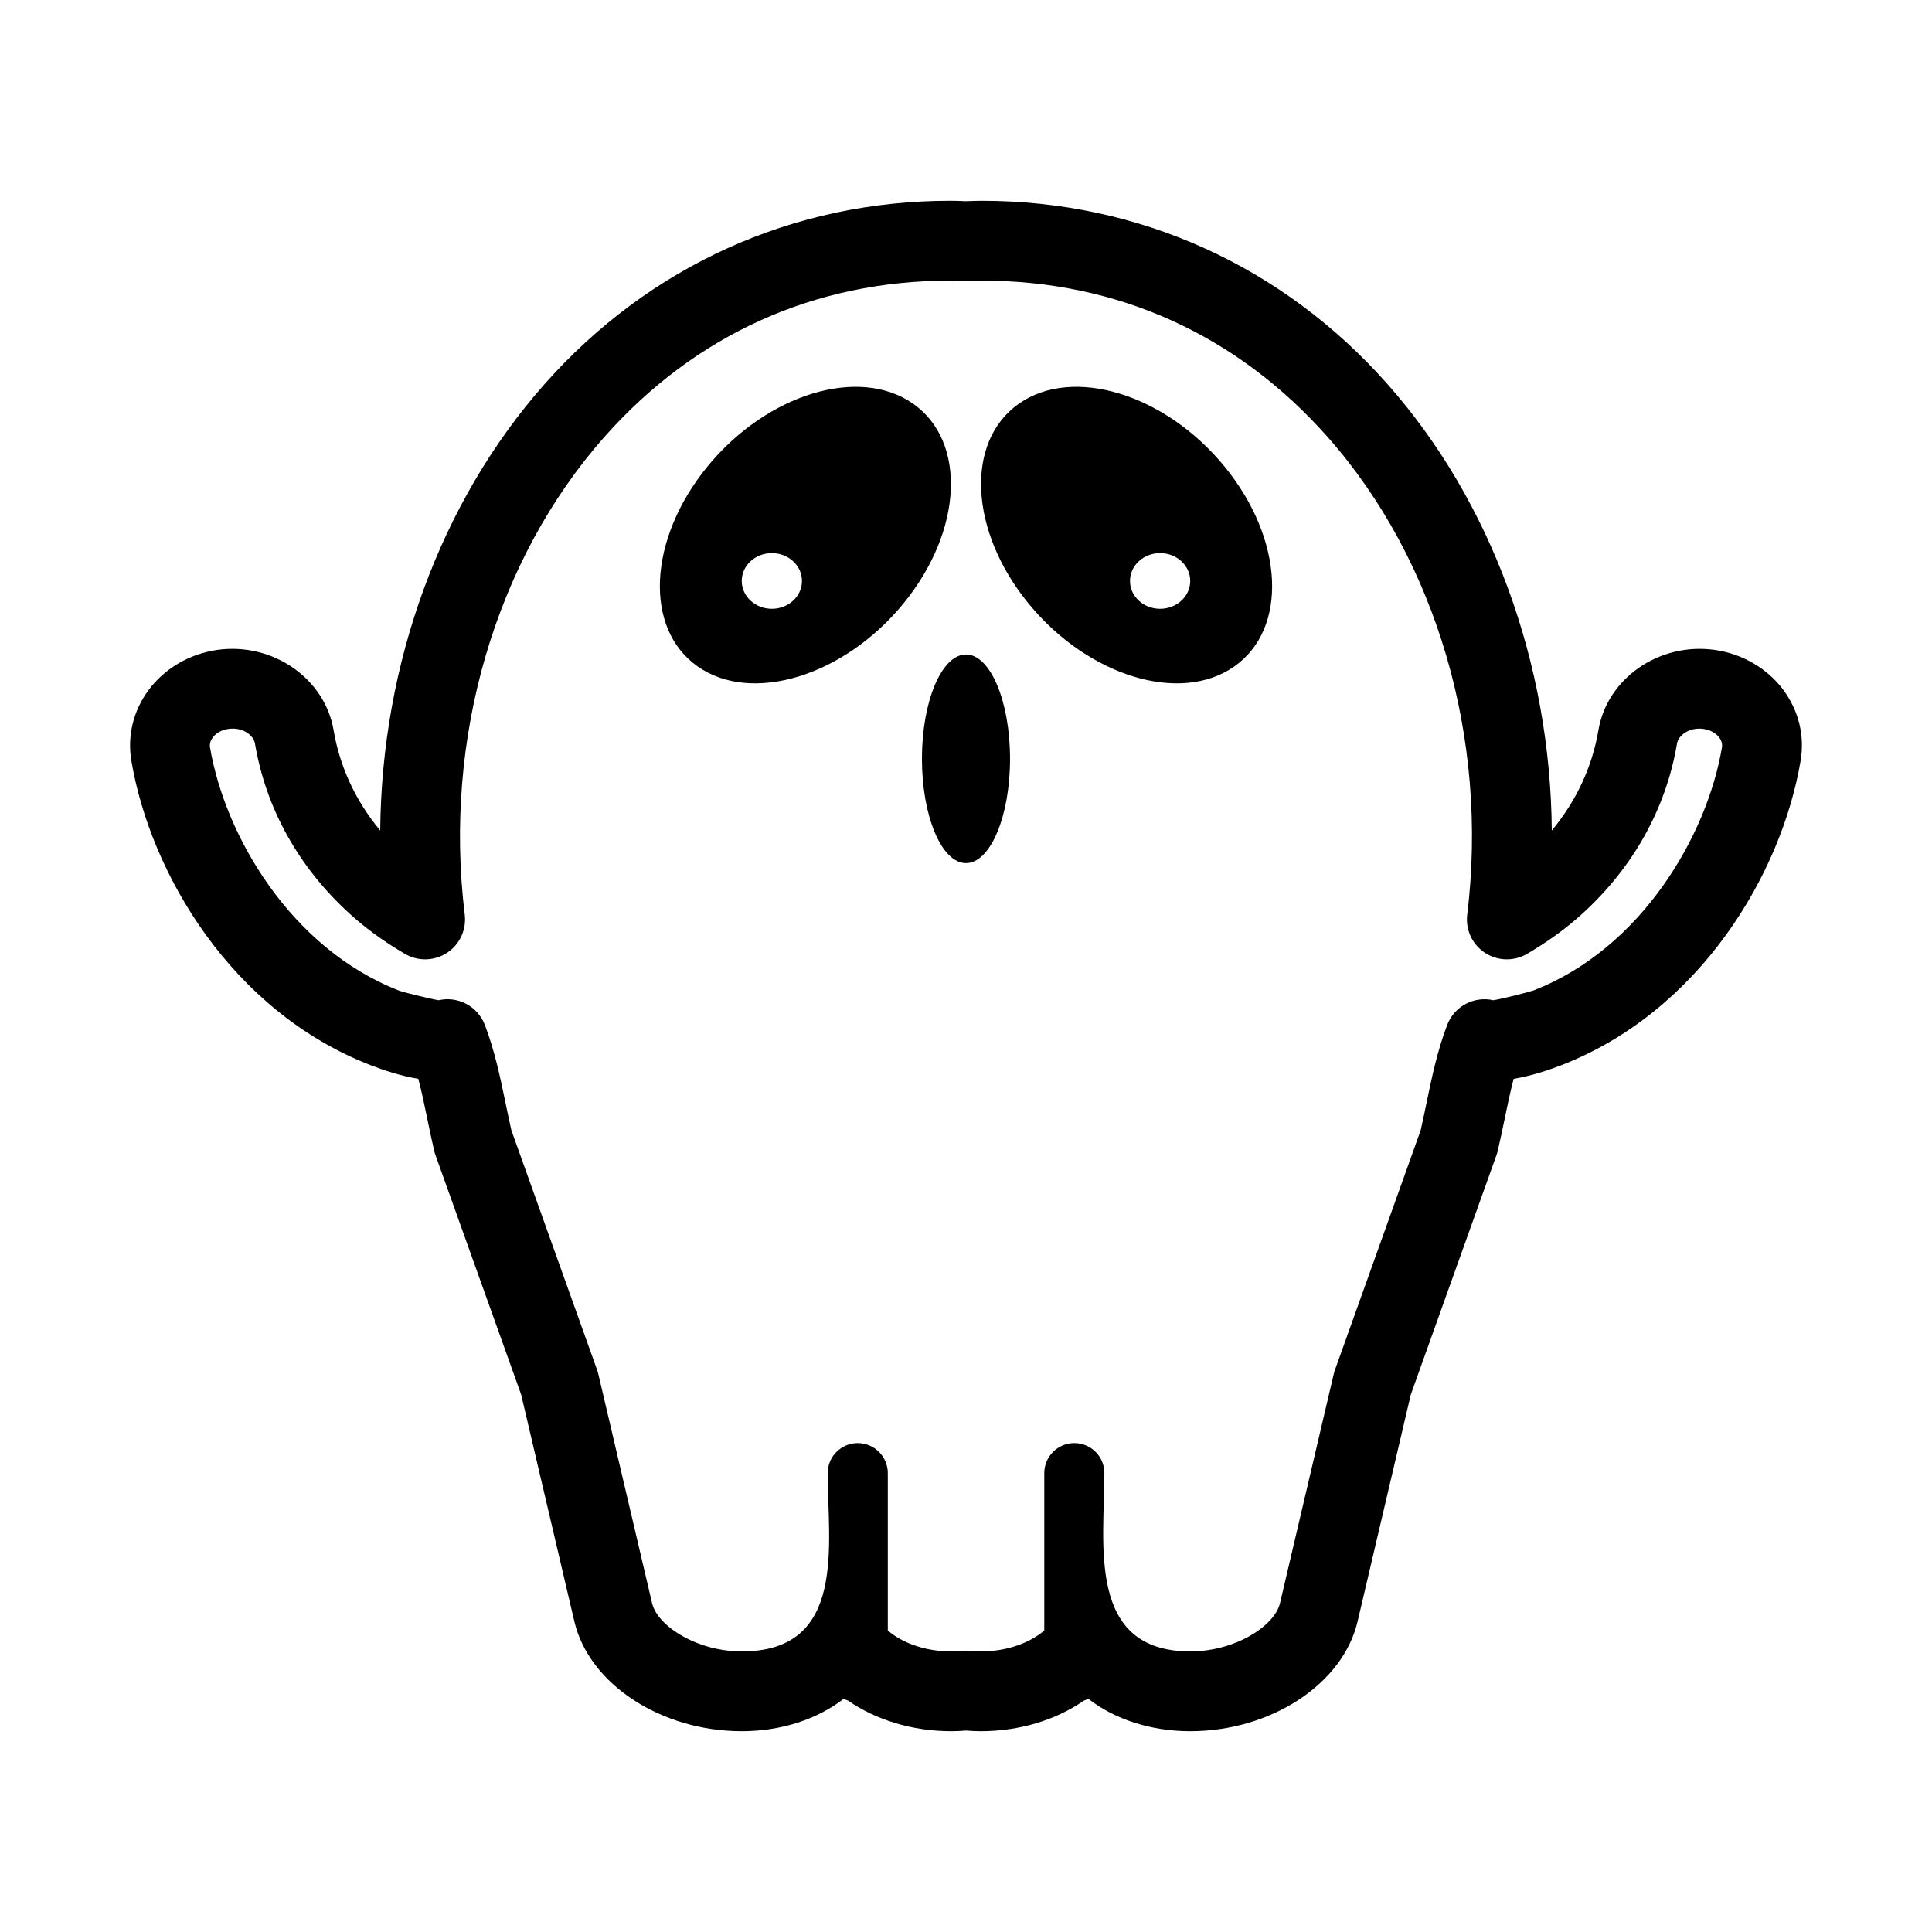
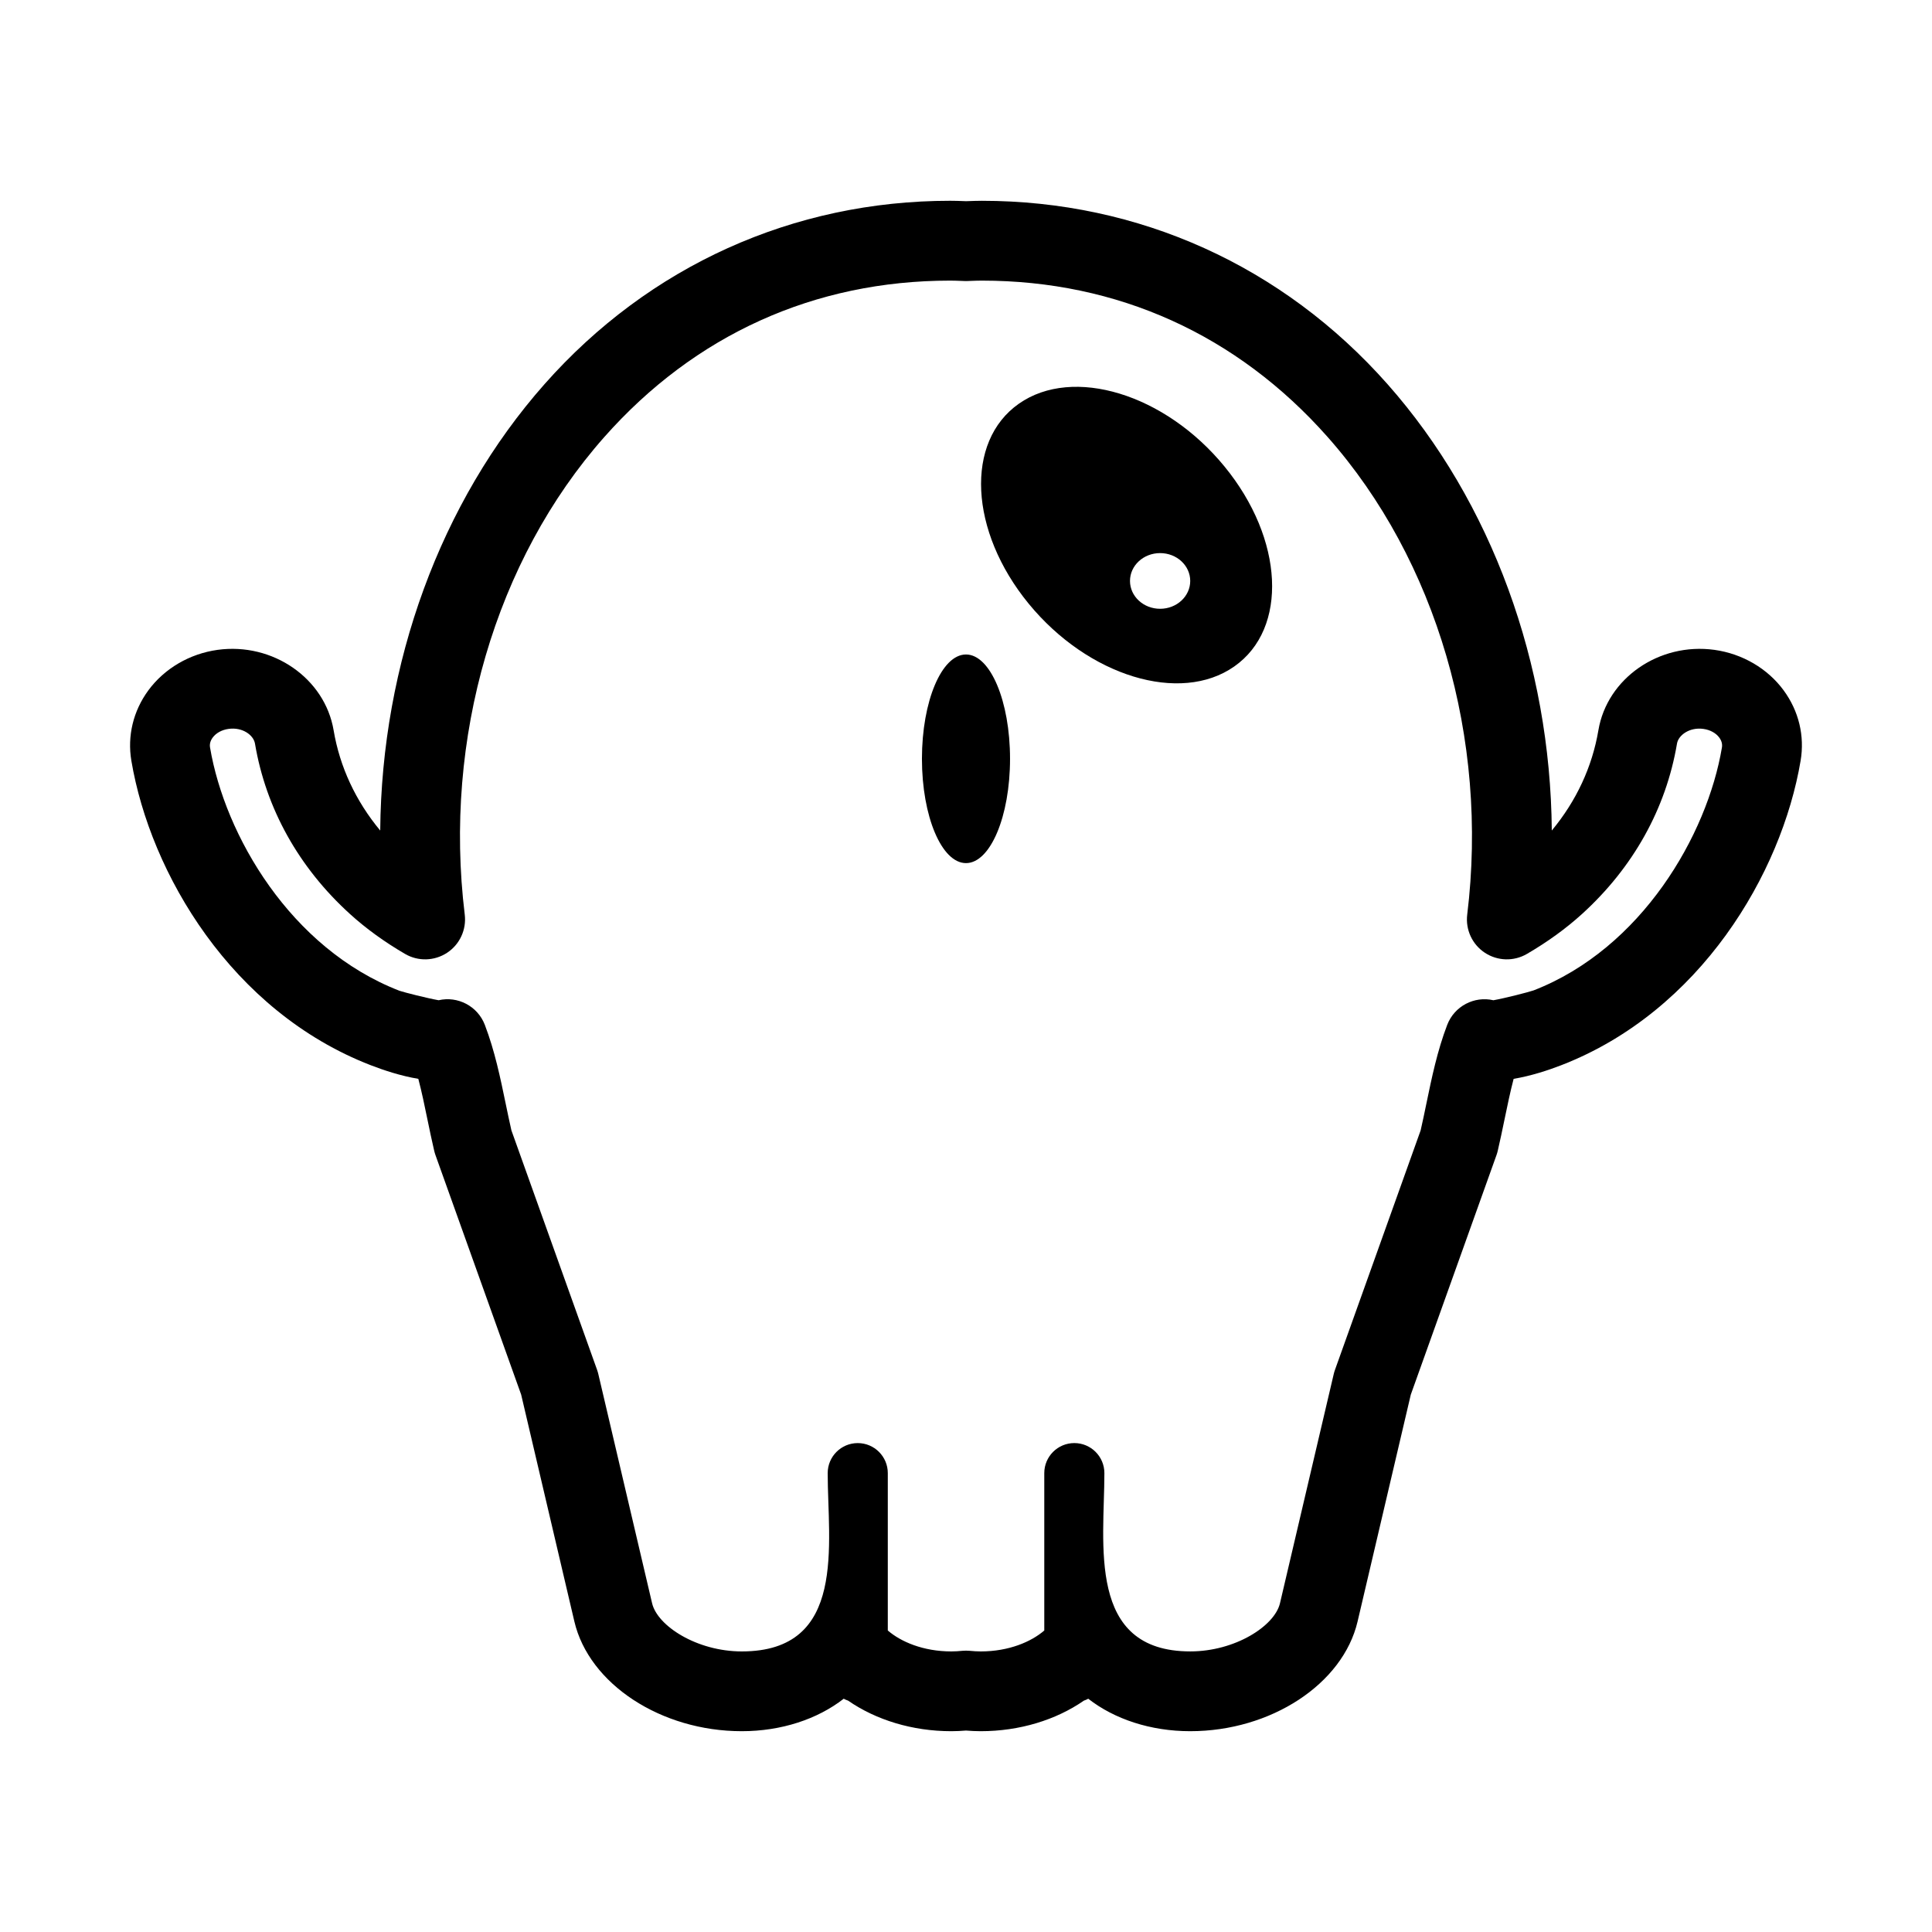
<svg xmlns="http://www.w3.org/2000/svg" fill="#000000" width="800px" height="800px" version="1.1" viewBox="144 144 512 512">
  <g>
    <path d="m616.7 326.97c-4.258-5.805-10.941-9.719-18.348-10.75h-0.004c-14.672-2.019-28.441 7.543-30.758 21.312-1.637 9.703-5.859 18.75-12.348 26.566-0.363-44.168-15.898-87.07-43.543-118.3-27.738-31.332-65.91-48.586-107.49-48.586-1.238 0-2.457 0.047-3.684 0.09l-0.523 0.016-0.523-0.02c-1.223-0.047-2.445-0.09-3.684-0.09-41.578 0-79.754 17.254-107.49 48.594-27.641 31.23-43.176 74.129-43.543 118.3-6.488-7.812-10.715-16.863-12.348-26.566-2.324-13.785-16.148-23.34-30.762-21.316-7.406 1.027-14.09 4.949-18.348 10.746-4 5.457-5.594 12.07-4.492 18.637 5.031 29.887 26.59 66.422 63.418 80.684 3.406 1.32 8.012 2.856 12.629 3.617 0.91 3.449 1.664 7.098 2.438 10.871 0.57 2.754 1.137 5.496 1.77 8.184 0.09 0.387 0.203 0.77 0.336 1.148l22.711 63.484 14.098 60.105c3.883 16.586 22.957 29.09 44.359 29.09 10.488 0 20.07-3.184 27.02-8.602 0.371 0.195 0.754 0.363 1.16 0.5 7.418 5.129 17.055 8.102 27.348 8.102 1.32 0 2.621-0.066 3.898-0.172 1.285 0.105 2.586 0.172 3.894 0.172 10.297 0 19.941-2.973 27.355-8.102 0.402-0.137 0.785-0.301 1.152-0.5 6.949 5.414 16.531 8.602 27.02 8.602 21.402 0 40.473-12.504 44.359-29.086l14.098-60.105 22.711-63.484c0.137-0.379 0.25-0.762 0.336-1.148 0.629-2.684 1.199-5.43 1.77-8.191 0.781-3.773 1.535-7.422 2.438-10.867 4.613-0.766 9.219-2.293 12.625-3.613 36.832-14.27 58.391-50.805 63.426-80.691 1.109-6.562-0.48-13.18-4.484-18.629zm-66.305 79.504c-1.598 0.527-7.477 2.035-10.629 2.602-5.039-1.168-10.328 1.535-12.242 6.531-2.629 6.879-4.098 14-5.523 20.883-0.492 2.379-0.977 4.746-1.516 7.07l-22.707 63.477c-0.137 0.379-0.25 0.762-0.336 1.148l-14.234 60.688c-1.41 6.027-11.879 12.766-23.773 12.766-27.539 0-22.762-28.527-22.762-47.246 0-4.398-3.566-7.965-7.965-7.965s-7.965 3.566-7.965 7.965v41.707c-3.441 2.973-9.367 5.543-16.836 5.543-0.984 0-1.949-0.07-2.906-0.16-0.66-0.059-1.32-0.059-1.98 0-0.957 0.09-1.926 0.16-2.91 0.16-7.473 0-13.395-2.574-16.836-5.547v-41.699c0-4.398-3.566-7.965-7.965-7.965-4.398 0-7.965 3.566-7.965 7.965 0 18.711 5.211 47.246-22.762 47.246-11.891 0-22.359-6.742-23.773-12.766l-14.242-60.699c-0.09-0.387-0.203-0.77-0.336-1.148l-22.707-63.477c-0.527-2.316-1.02-4.68-1.512-7.055-1.422-6.883-2.891-13.996-5.531-20.902-1.91-4.988-7.203-7.691-12.242-6.523-3.144-0.559-8.984-2.051-10.367-2.504-28.922-11.199-46.301-41.277-50.211-64.477-0.152-0.906 0.082-1.785 0.691-2.613 0.898-1.223 2.43-2.066 4.207-2.312 3.707-0.523 6.625 1.641 7.008 3.883 2.902 17.23 11.609 32.848 25.16 45.152 4.223 3.844 9.141 7.41 14.621 10.602 3.465 2.019 7.777 1.898 11.133-0.309 3.356-2.207 5.164-6.125 4.68-10.113-5.703-46.645 8.117-93.957 36.98-126.56 24.012-27.121 55.707-41.457 91.652-41.457 0.961 0 1.918 0.039 2.871 0.074l0.957 0.035c0.258 0.012 0.492 0.012 0.746 0l0.957-0.035c0.953-0.035 1.91-0.074 2.871-0.074 35.953 0 67.648 14.34 91.652 41.457 28.863 32.605 42.684 79.918 36.98 126.56-0.488 3.984 1.324 7.906 4.68 10.113 3.356 2.207 7.664 2.328 11.133 0.309 5.465-3.18 10.383-6.746 14.617-10.594 13.551-12.309 22.258-27.922 25.164-45.156 0.371-2.242 3.367-4.41 7.004-3.883 1.785 0.246 3.316 1.09 4.211 2.312 0.609 0.832 0.84 1.707 0.691 2.609-3.894 23.199-21.273 53.273-49.934 64.383z" />
    <path d="m468.5 267.62c-15.758-19.234-40.152-26.684-54.48-16.641-14.328 10.039-13.168 33.773 2.59 53.004 15.758 19.234 40.152 26.684 54.48 16.641 14.336-10.039 13.172-33.773-2.59-53.004zm-17.059 37.715c-4.41 0-7.981-3.305-7.981-7.379s3.57-7.379 7.981-7.379 7.981 3.305 7.981 7.379-3.57 7.379-7.981 7.379z" />
-     <path d="m385.97 250.98c-14.328-10.039-38.719-2.594-54.48 16.641-15.758 19.234-16.918 42.965-2.59 53.004s38.719 2.594 54.48-16.641c15.758-19.227 16.918-42.961 2.59-53.004zm-37.422 54.355c-4.41 0-7.981-3.305-7.981-7.379s3.57-7.379 7.981-7.379c4.41 0 7.981 3.305 7.981 7.379s-3.574 7.379-7.981 7.379z" />
    <path d="m411.67 345.09c0 15.266-5.227 27.645-11.672 27.645-6.449 0-11.676-12.379-11.676-27.645 0-15.27 5.227-27.645 11.676-27.645 6.445 0 11.672 12.375 11.672 27.645" />
  </g>
</svg>